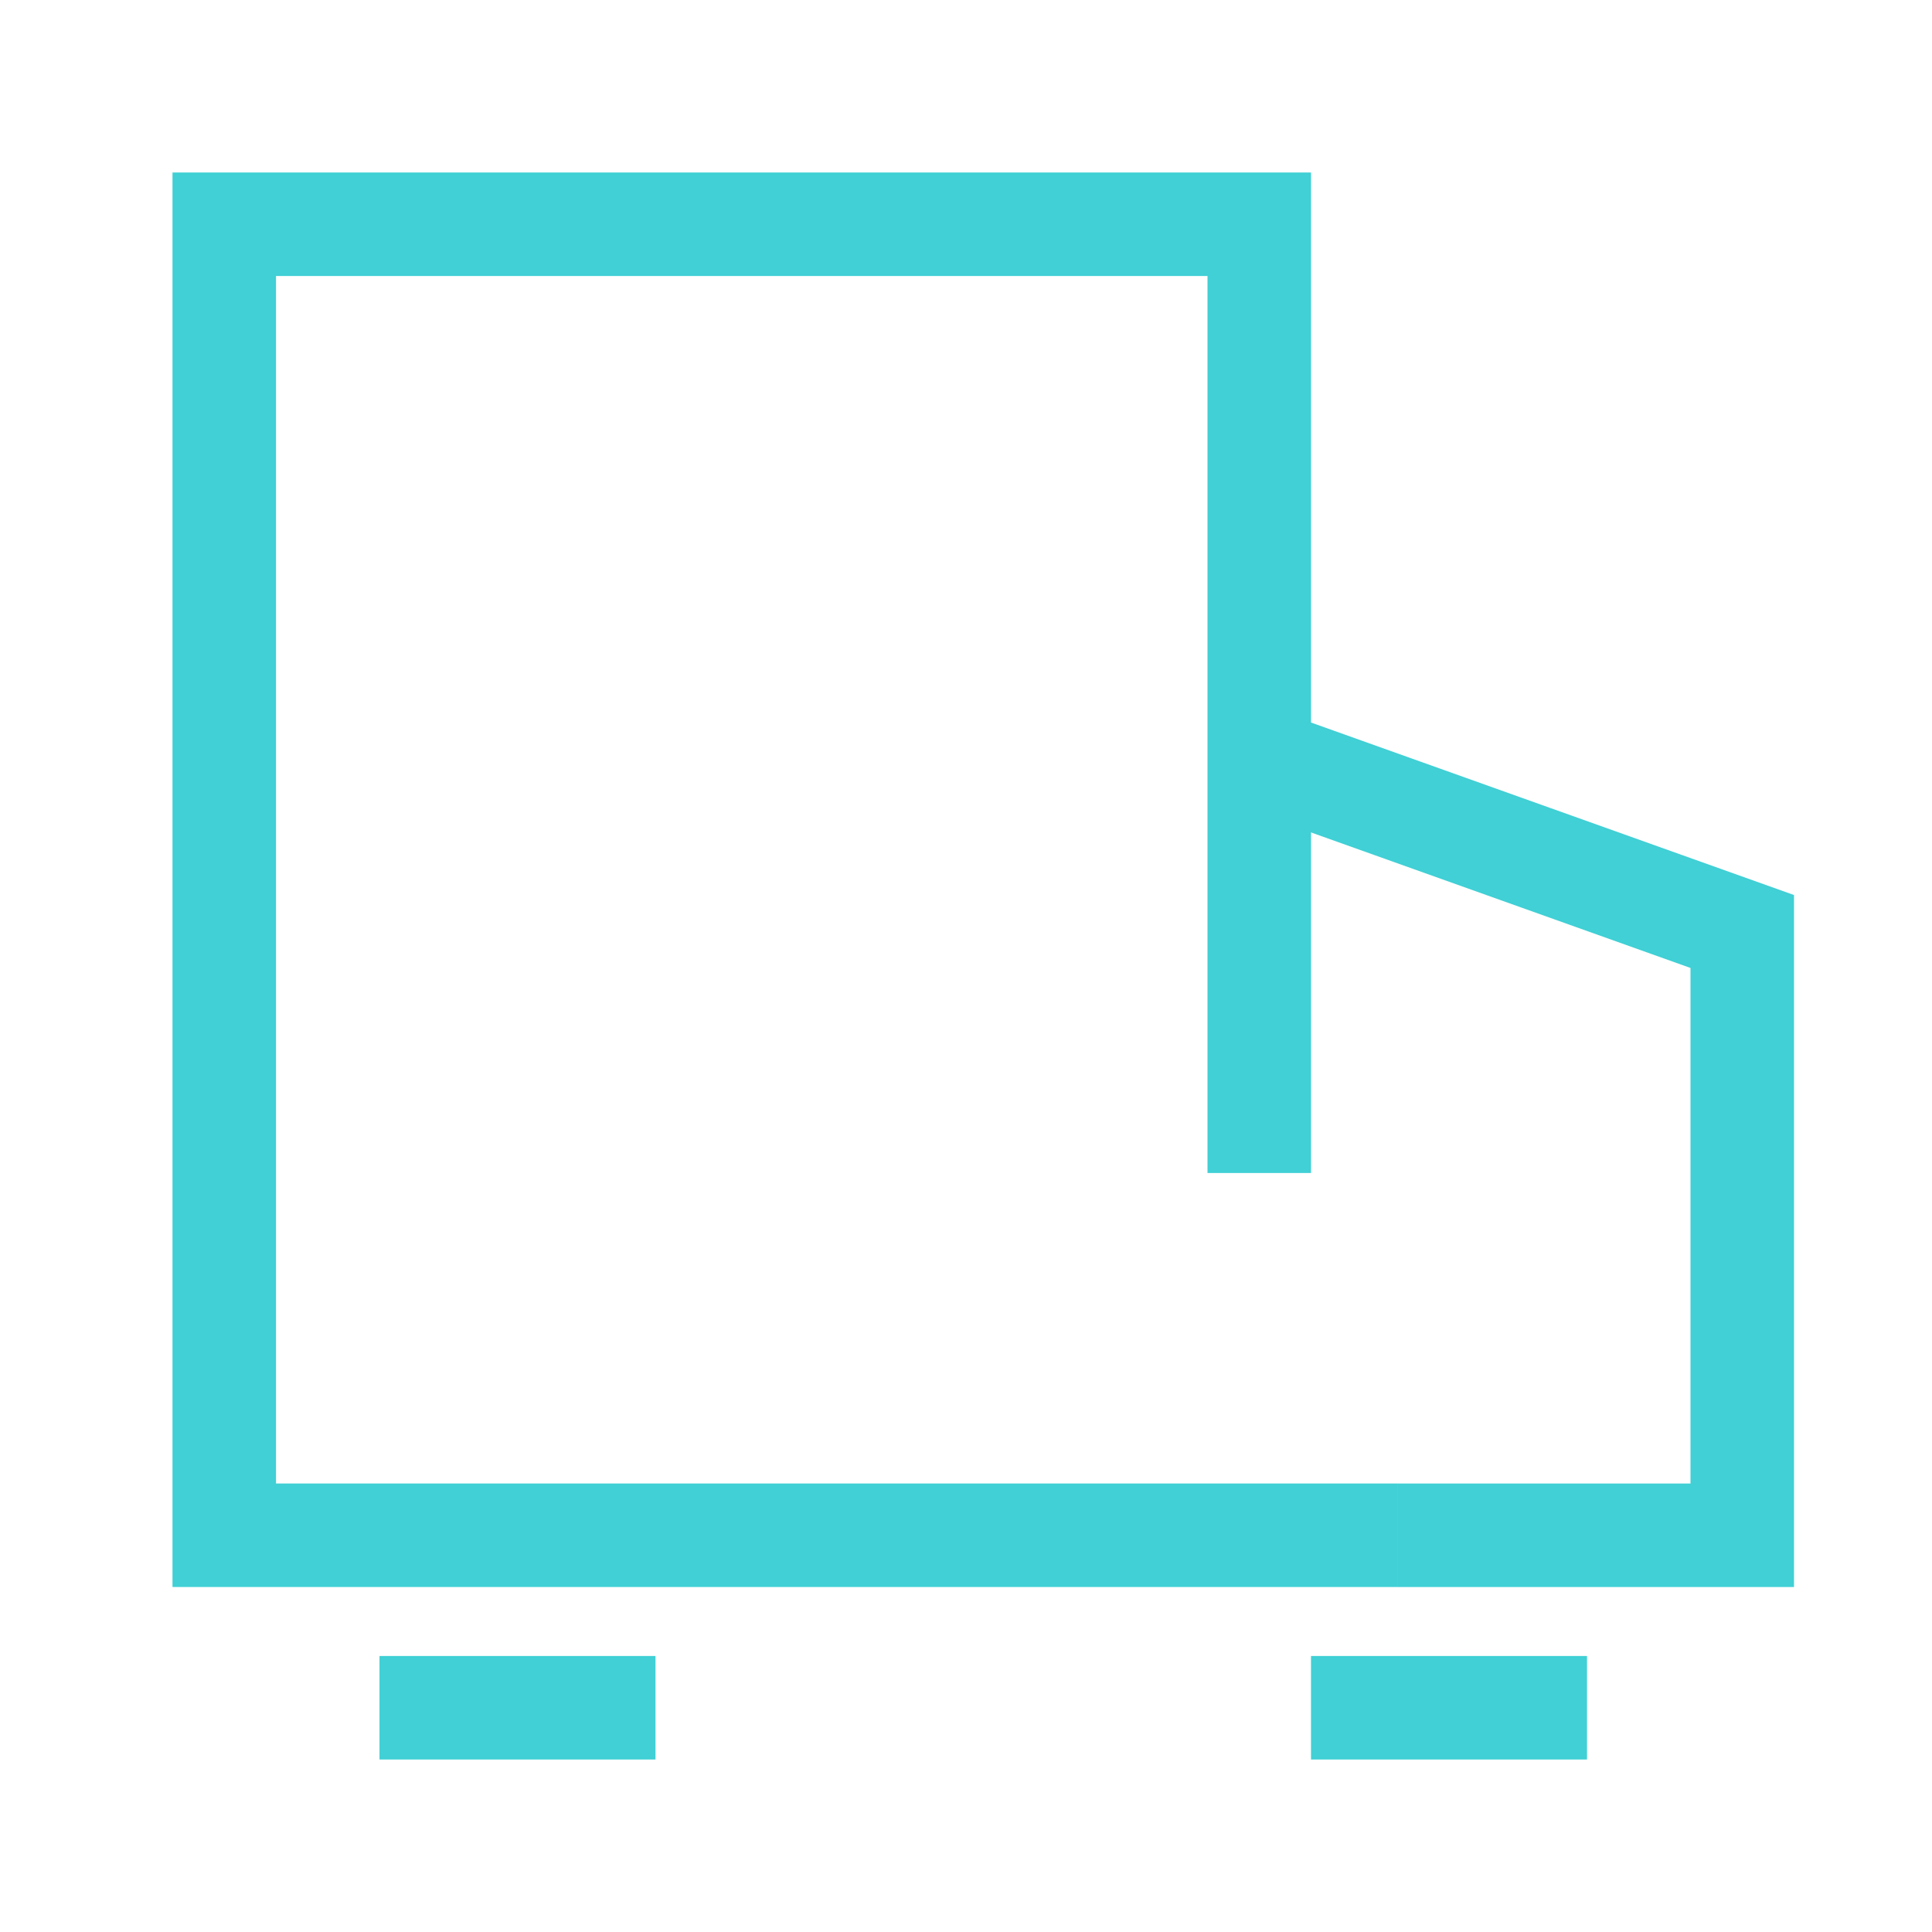
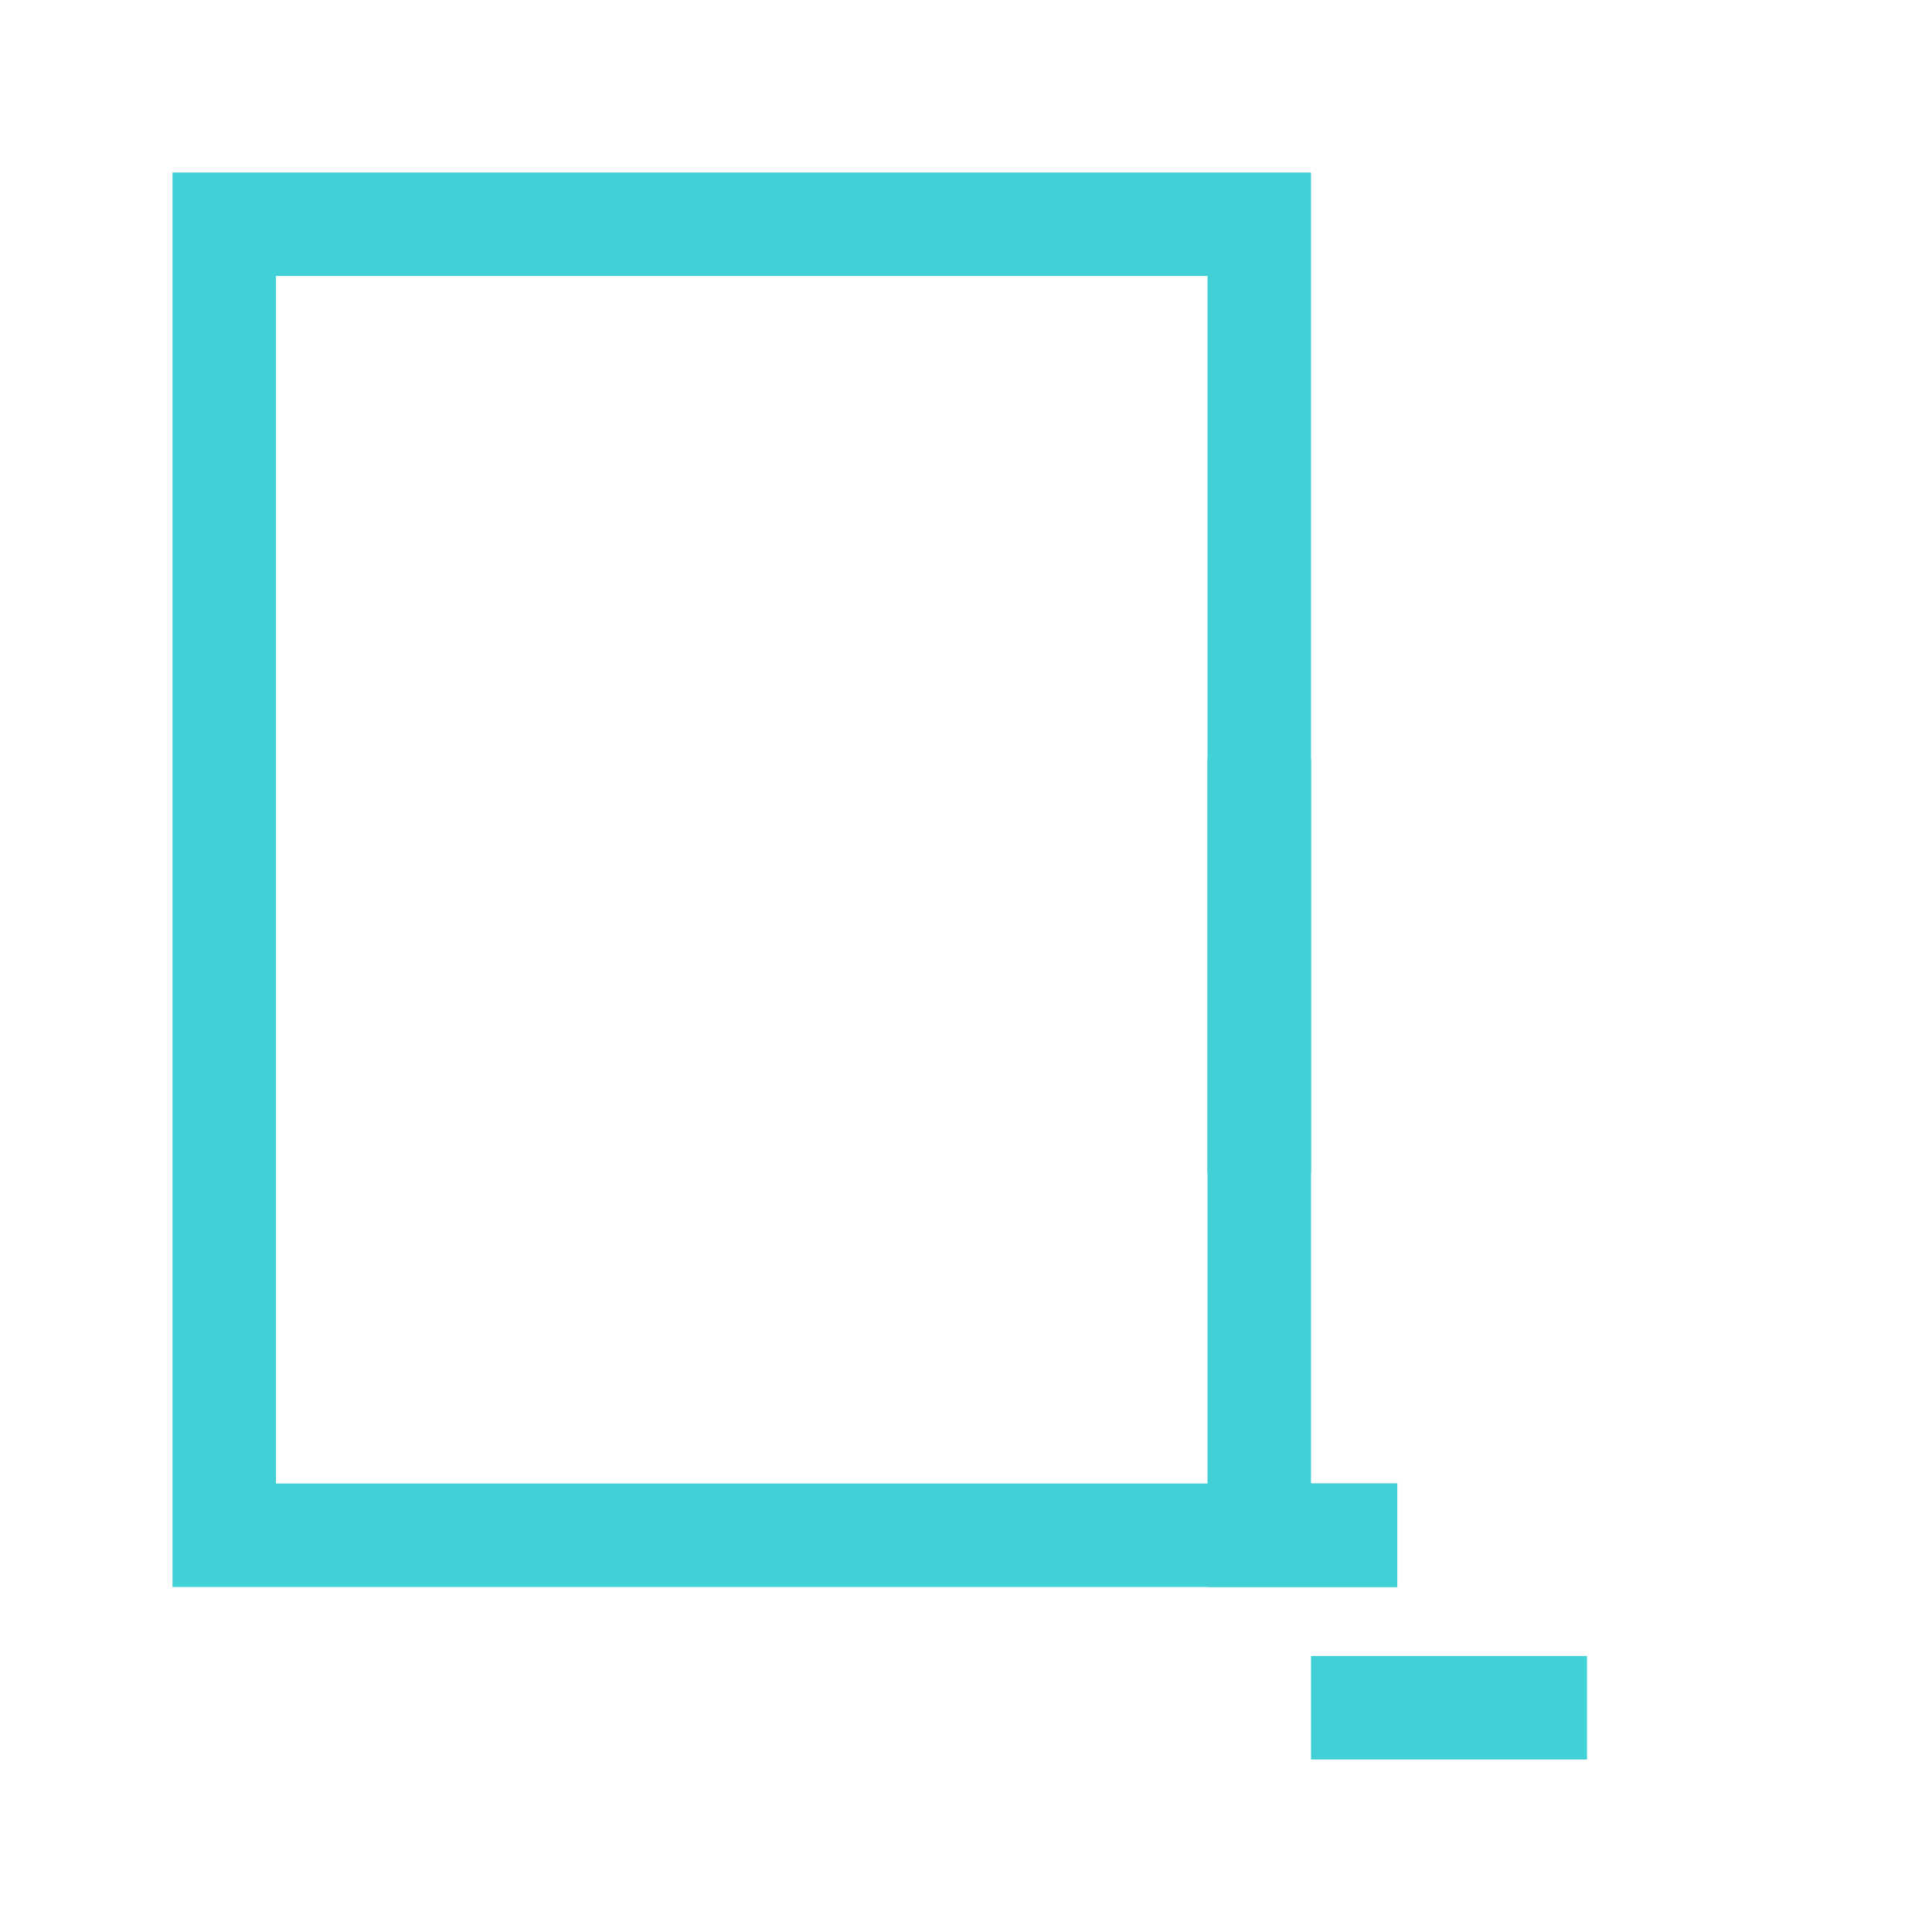
<svg xmlns="http://www.w3.org/2000/svg" width="56" height="56" viewBox="0 0 56 56" fill="none">
  <path d="M40.5 44.5H6.5V6.5H36.5V34" stroke="#40D0D5" stroke-width="3" />
-   <path d="M36.5 22L50.5 27V44.5H40.5" stroke="#40D0D5" stroke-width="3" />
-   <path d="M11 49.5H19" stroke="#40D0D5" stroke-width="3" />
+   <path d="M36.5 22V44.5H40.5" stroke="#40D0D5" stroke-width="3" />
  <path d="M38 49.5H46" stroke="#40D0D5" stroke-width="3" />
</svg>